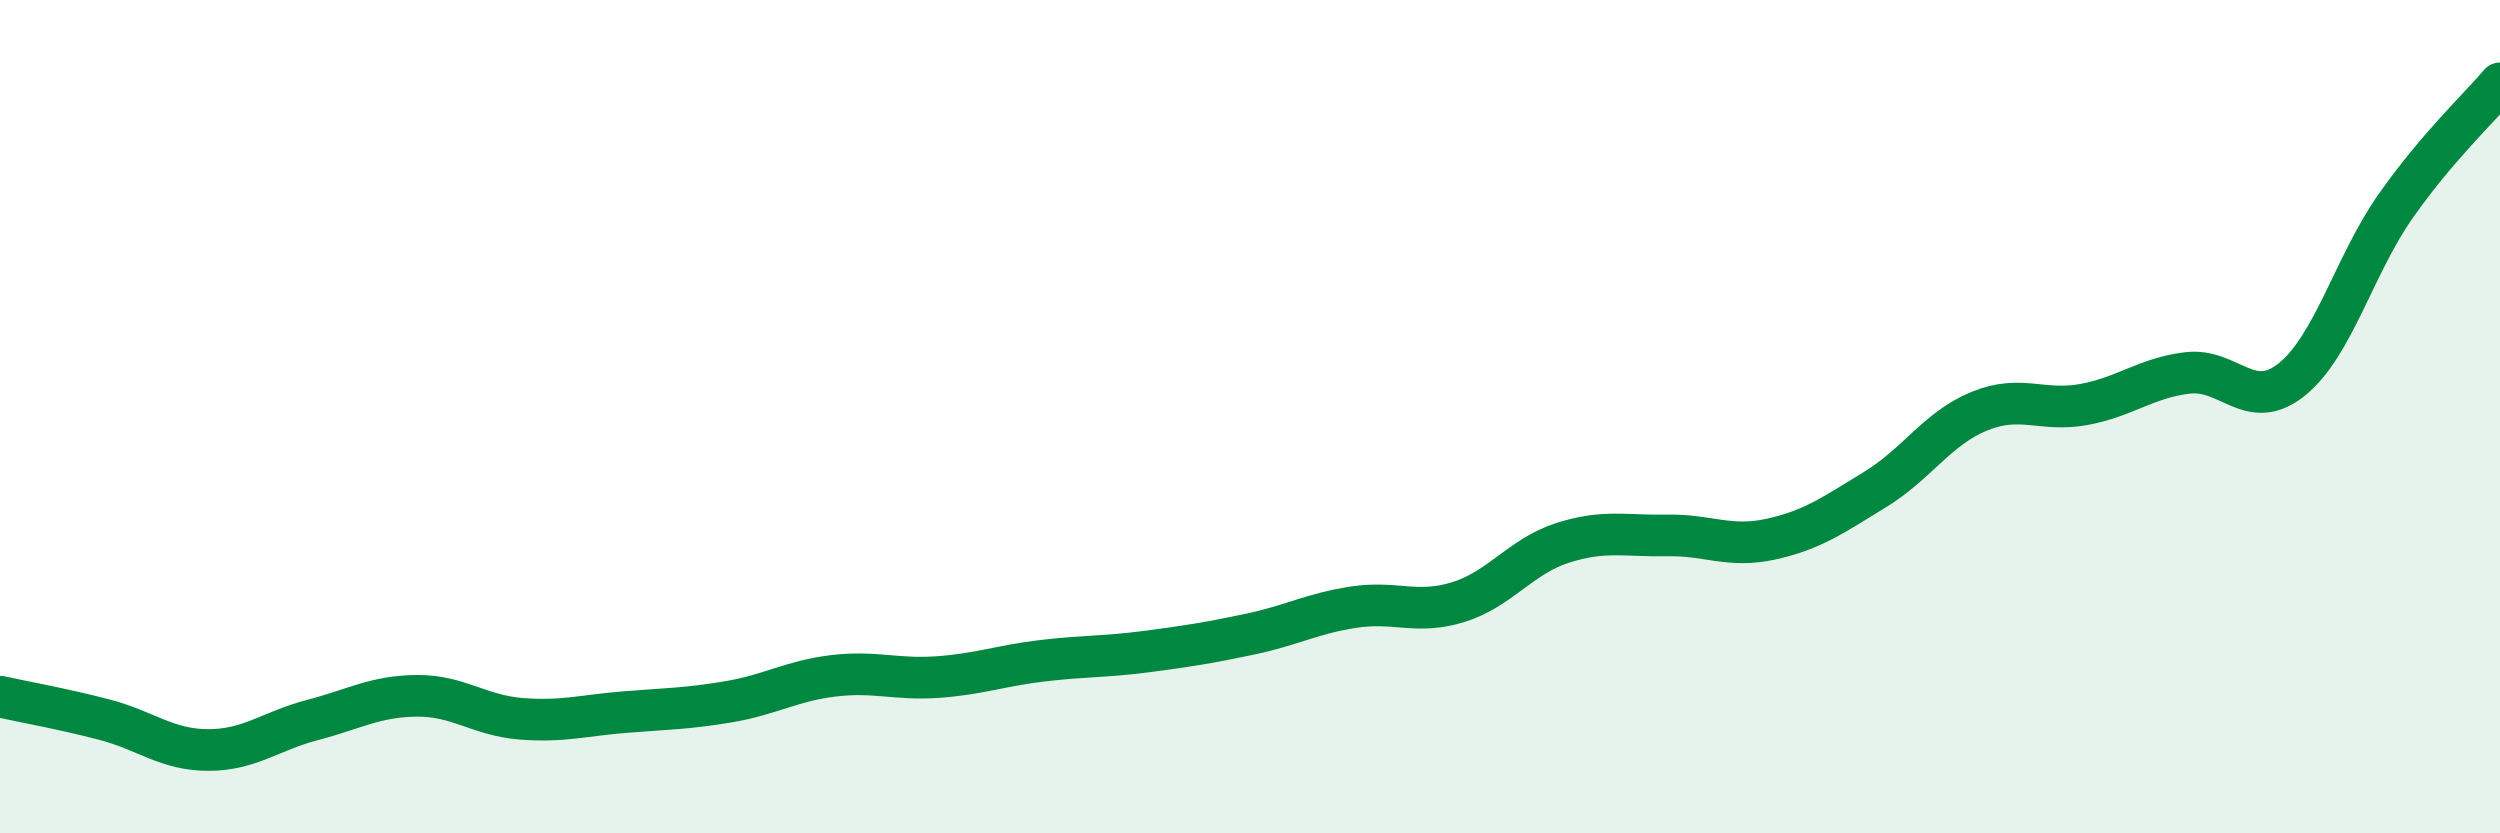
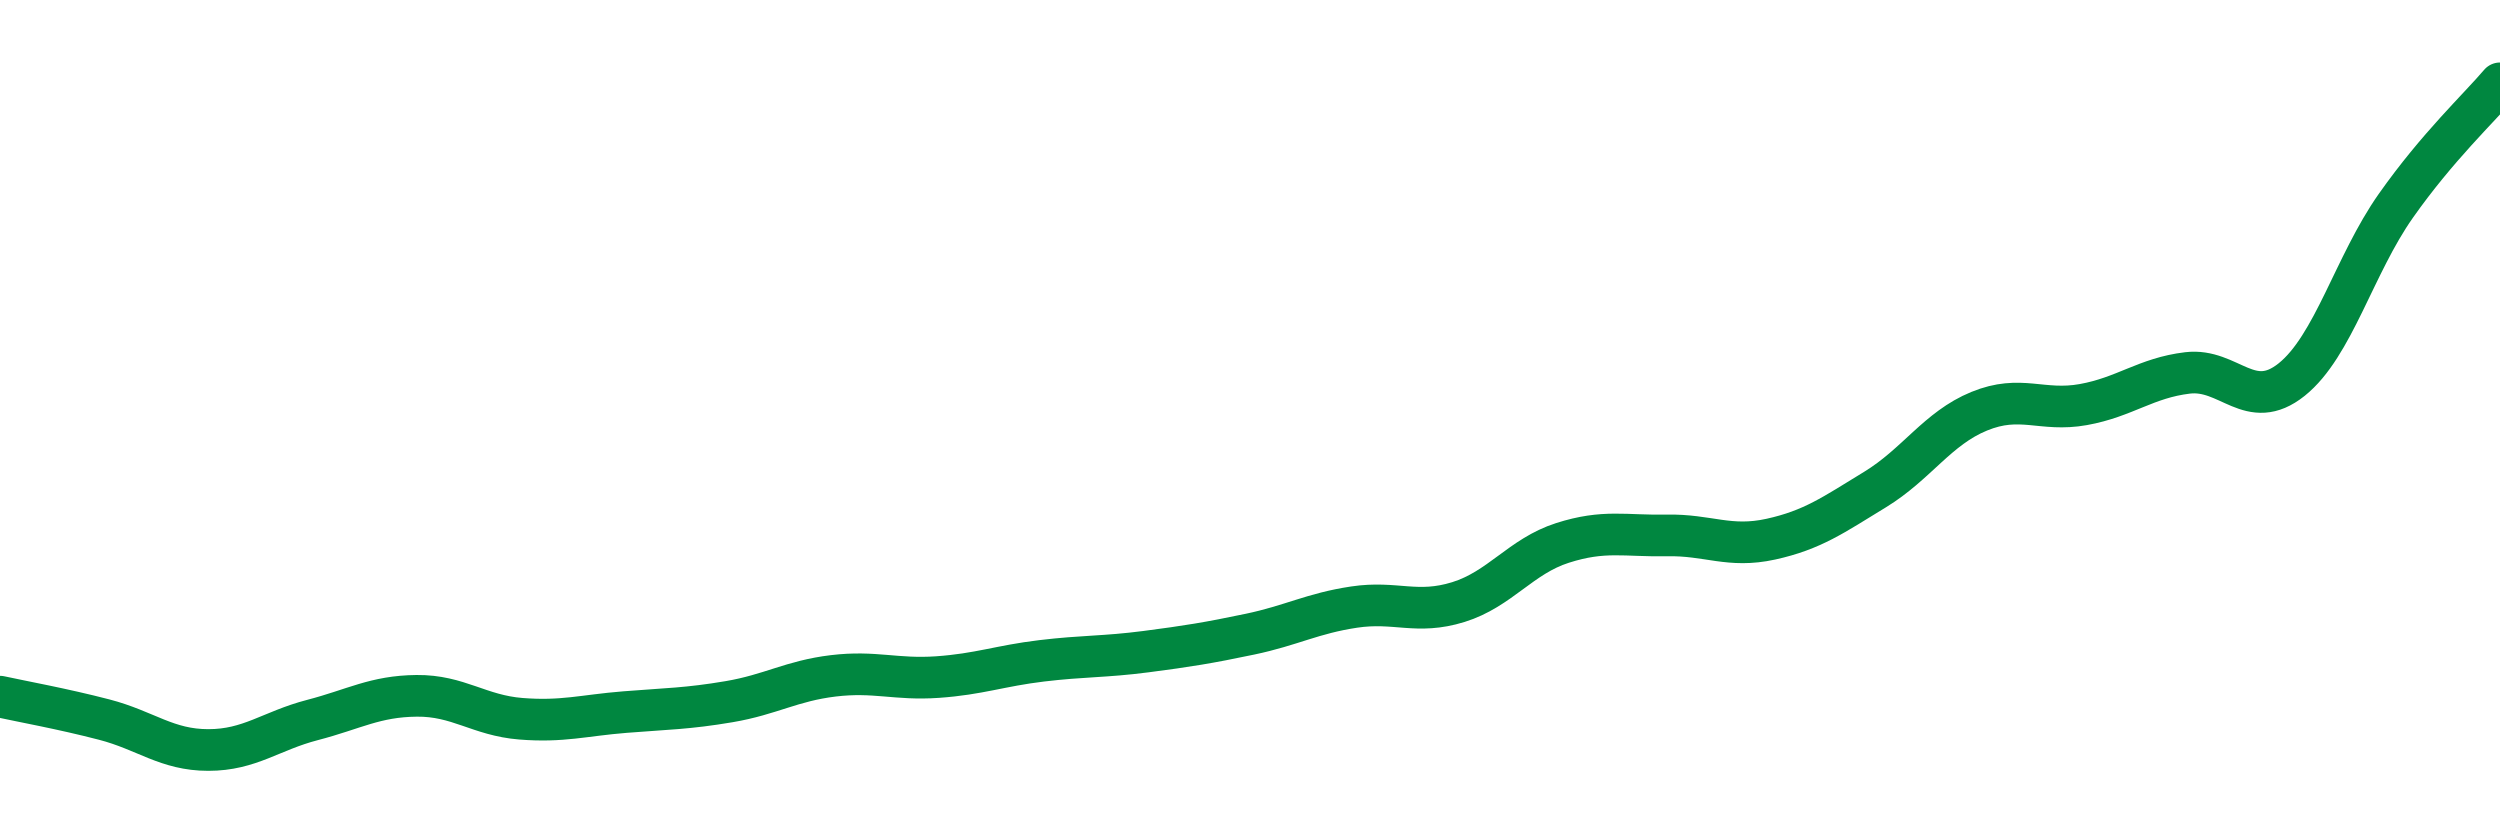
<svg xmlns="http://www.w3.org/2000/svg" width="60" height="20" viewBox="0 0 60 20">
-   <path d="M 0,16.72 C 0.5,16.83 1.5,17.01 2.5,17.27 C 3.5,17.53 4,18 5,18 C 6,18 6.5,17.54 7.5,17.28 C 8.5,17.02 9,16.71 10,16.7 C 11,16.69 11.5,17.17 12.5,17.25 C 13.5,17.33 14,17.17 15,17.09 C 16,17.01 16.5,17.01 17.5,16.84 C 18.5,16.67 19,16.34 20,16.22 C 21,16.1 21.5,16.32 22.5,16.25 C 23.5,16.18 24,15.98 25,15.86 C 26,15.74 26.5,15.77 27.5,15.64 C 28.5,15.51 29,15.43 30,15.22 C 31,15.01 31.5,14.72 32.5,14.57 C 33.5,14.42 34,14.76 35,14.45 C 36,14.14 36.5,13.35 37.5,13.03 C 38.5,12.71 39,12.87 40,12.85 C 41,12.83 41.5,13.16 42.5,12.94 C 43.5,12.72 44,12.36 45,11.75 C 46,11.14 46.5,10.28 47.5,9.87 C 48.5,9.46 49,9.89 50,9.71 C 51,9.53 51.5,9.07 52.5,8.95 C 53.5,8.83 54,9.91 55,9.11 C 56,8.31 56.5,6.36 57.5,4.94 C 58.5,3.52 59.5,2.59 60,2L60 20L0 20Z" fill="#008740" opacity="0.1" stroke-linecap="round" stroke-linejoin="round" />
  <path d="M 0,16.72 C 0.5,16.83 1.5,17.01 2.5,17.27 C 3.5,17.53 4,18 5,18 C 6,18 6.5,17.54 7.5,17.28 C 8.5,17.02 9,16.71 10,16.7 C 11,16.69 11.5,17.17 12.5,17.25 C 13.5,17.33 14,17.17 15,17.09 C 16,17.01 16.5,17.01 17.5,16.84 C 18.5,16.67 19,16.34 20,16.22 C 21,16.1 21.5,16.32 22.5,16.25 C 23.5,16.18 24,15.98 25,15.86 C 26,15.74 26.5,15.77 27.5,15.64 C 28.5,15.51 29,15.43 30,15.22 C 31,15.01 31.5,14.72 32.5,14.57 C 33.5,14.42 34,14.76 35,14.45 C 36,14.14 36.5,13.35 37.5,13.03 C 38.5,12.71 39,12.87 40,12.85 C 41,12.83 41.5,13.16 42.5,12.94 C 43.5,12.72 44,12.36 45,11.75 C 46,11.14 46.5,10.28 47.5,9.87 C 48.5,9.46 49,9.89 50,9.71 C 51,9.53 51.5,9.07 52.5,8.95 C 53.5,8.83 54,9.91 55,9.11 C 56,8.31 56.5,6.36 57.5,4.94 C 58.5,3.52 59.5,2.59 60,2" stroke="#008740" stroke-width="1" fill="none" stroke-linecap="round" stroke-linejoin="round" />
</svg>